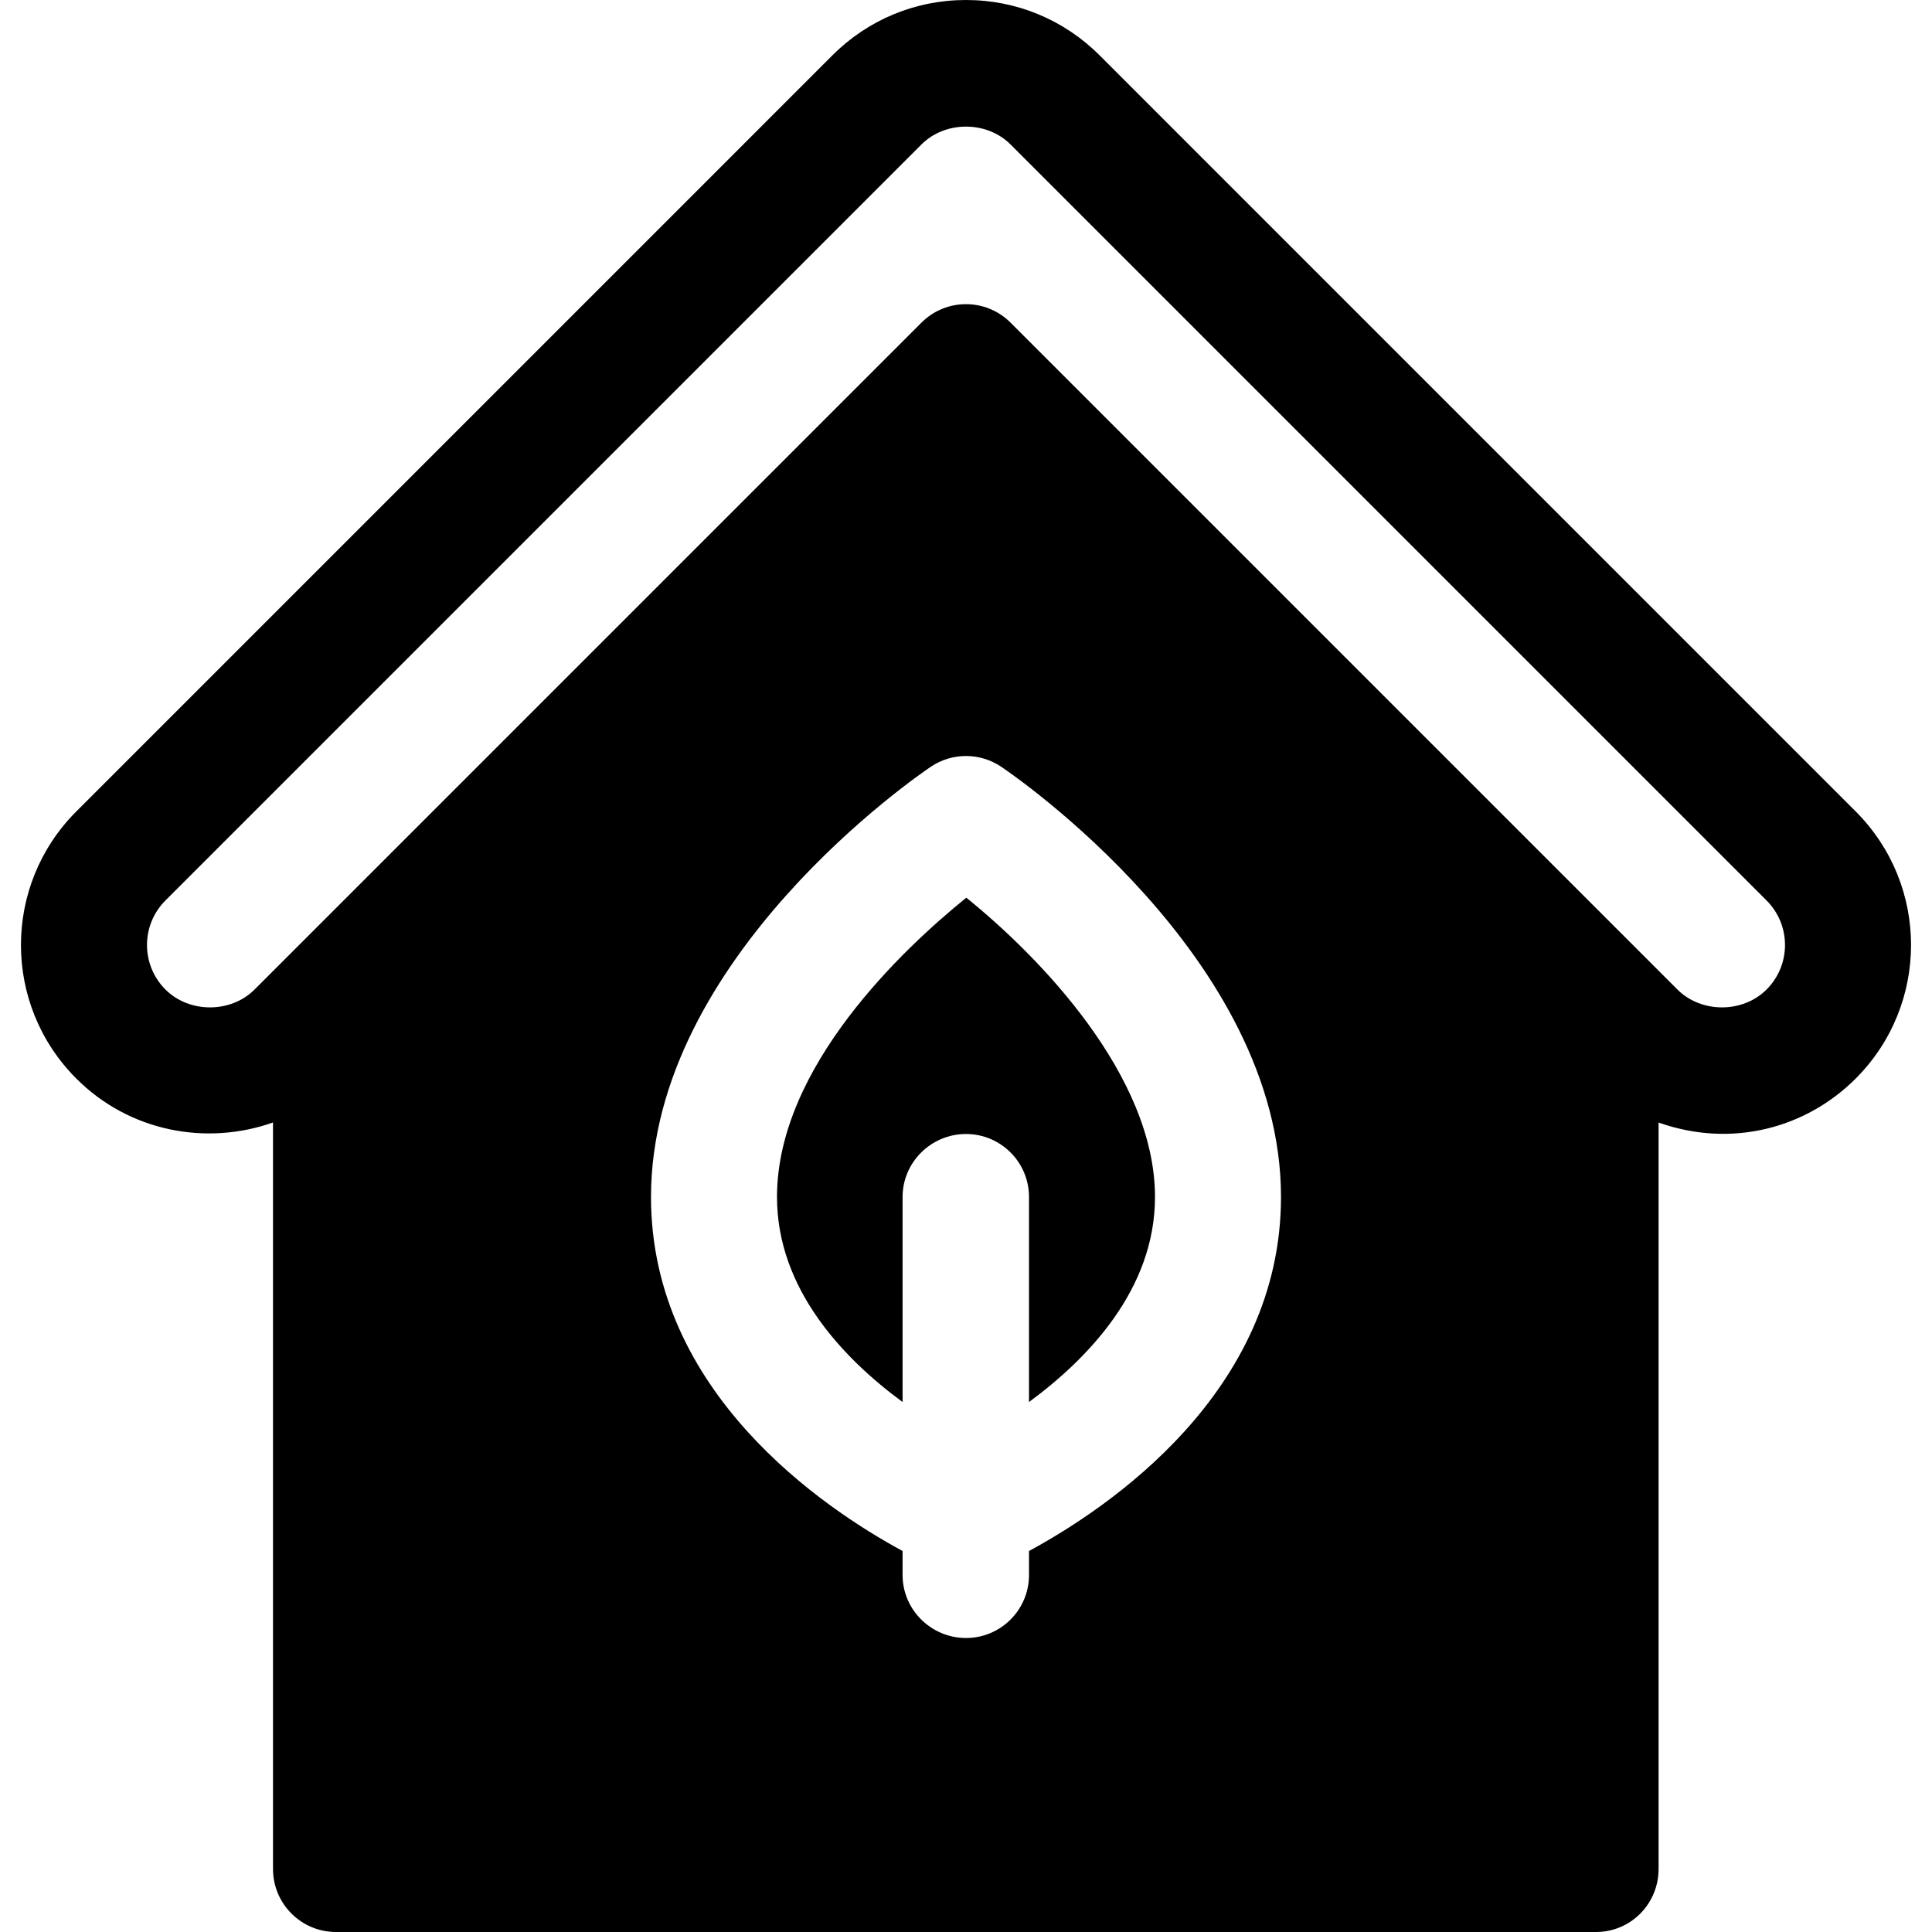
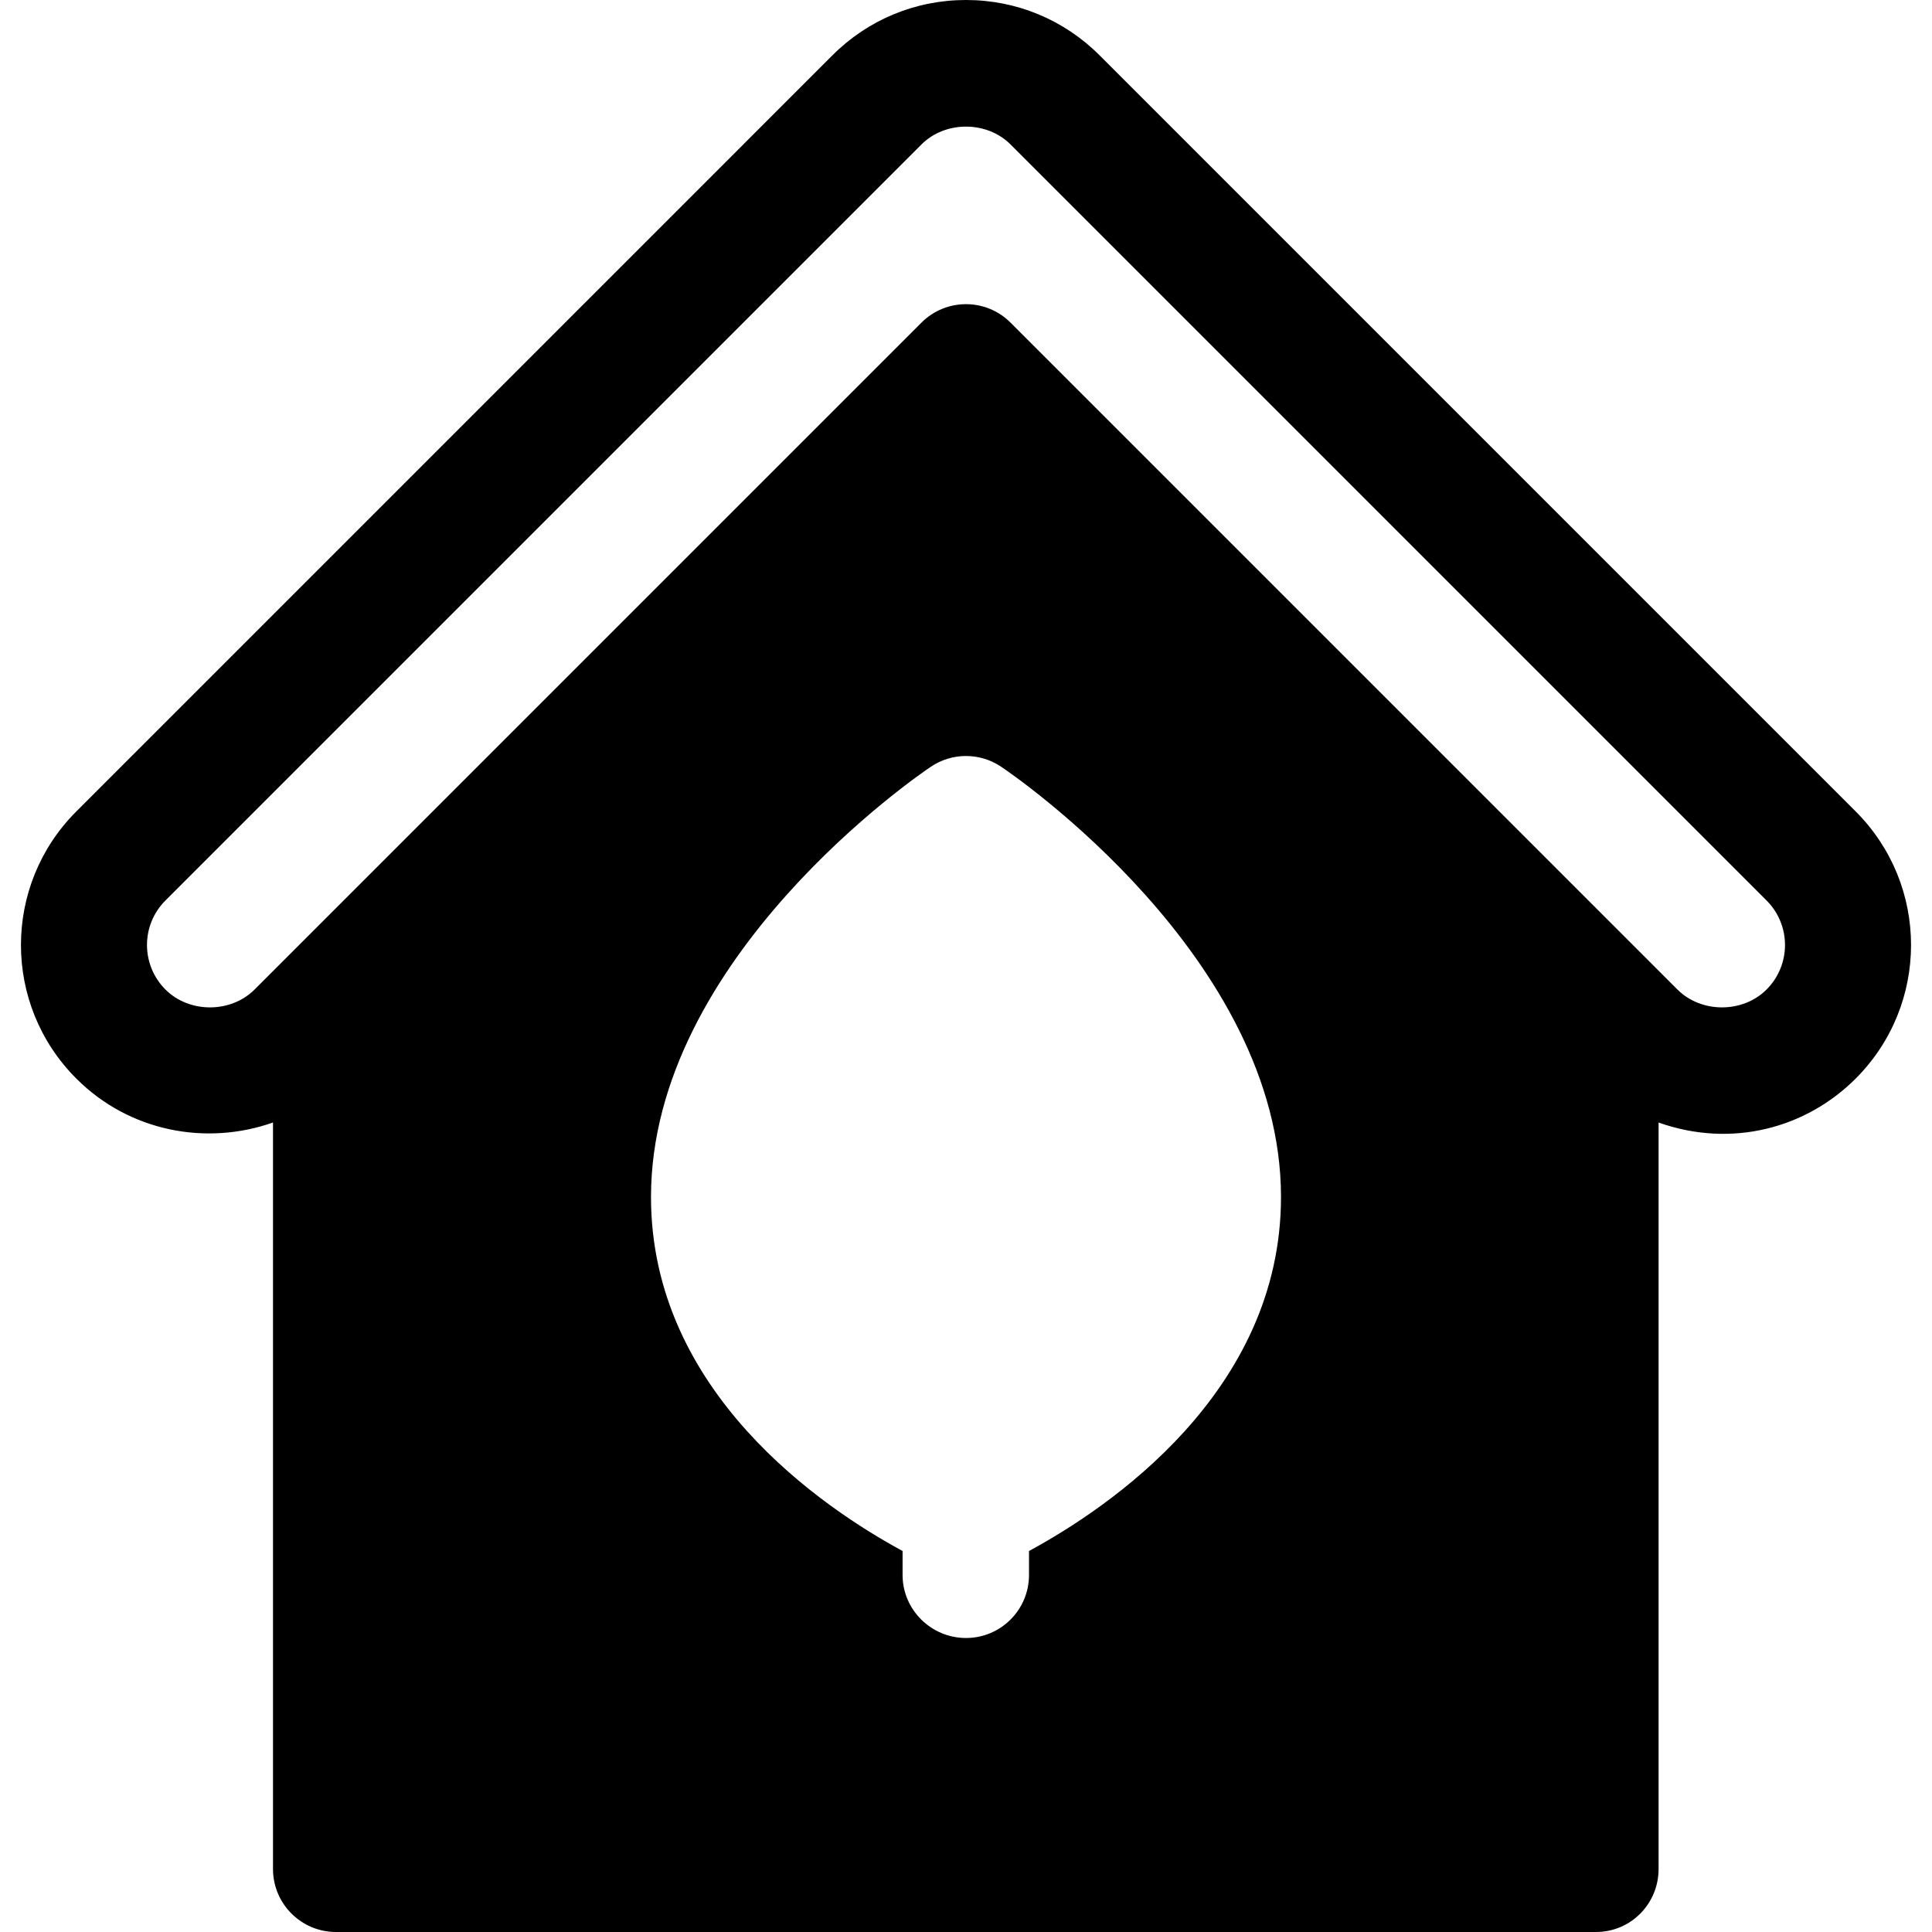
<svg xmlns="http://www.w3.org/2000/svg" fill="#000000" height="800px" width="800px" version="1.1" id="Layer_1" viewBox="0 0 512 512" xml:space="preserve">
  <g>
    <g>
      <path d="M491.76,215.022L291.413,14.674C281.956,5.212,269.38,0,256,0s-25.956,5.212-35.413,14.674L20.24,215.022    c-19.571,19.56-19.591,51.246,0,70.826c14.073,14.081,34.478,17.848,52.108,11.626v197.83c0,9.223,7.479,16.696,16.696,16.696    h333.913c9.217,0,16.584-7.473,16.584-16.696V297.485c19.485,6.9,39.193,1.398,52.22-11.637    C511.331,266.289,511.351,234.602,491.76,215.022z M272.696,411.031v6.36c0,9.223-7.479,16.696-16.696,16.696    s-16.807-7.473-16.807-16.696v-6.36c-20.954-11.344-66.671-42.033-66.671-93.814c0-63.495,71.141-112,74.174-114.032    c5.631-3.782,12.978-3.782,18.609,0c3.032,2.032,74.173,50.538,74.173,114.032C339.478,368.998,293.65,399.687,272.696,411.031z     M468.152,262.239c-6.304,6.304-17.305,6.304-23.609,0C415.309,233.005,333.591,151.287,267.804,85.5    c-6.521-6.522-17.087-6.522-23.609,0c-84.116,84.115-93.538,93.538-176.739,176.739c-6.304,6.304-17.305,6.304-23.609,0    c-6.509-6.521-6.537-17.061,0-23.609L244.195,38.282c6.304-6.304,17.305-6.304,23.609,0L468.152,238.63    C474.662,245.151,474.689,255.692,468.152,262.239z" />
    </g>
  </g>
  <g>
    <g>
-       <path d="M256.076,237.896c-16.685,13.506-50.163,44.887-50.163,79.321c0,24.447,17.65,42.845,33.28,54.332v-54.332    c0-9.223,7.59-16.696,16.807-16.696s16.696,7.473,16.696,16.696v54.331c15.625-11.483,33.391-29.883,33.391-54.331    C306.087,285.07,275.544,253.598,256.076,237.896z" />
-     </g>
+       </g>
  </g>
</svg>